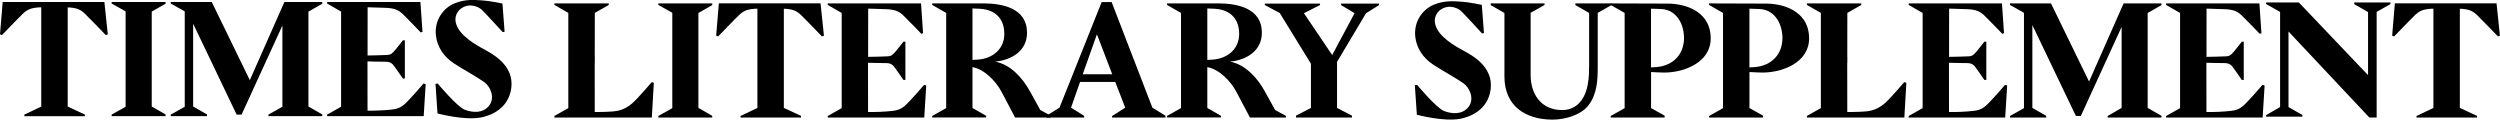
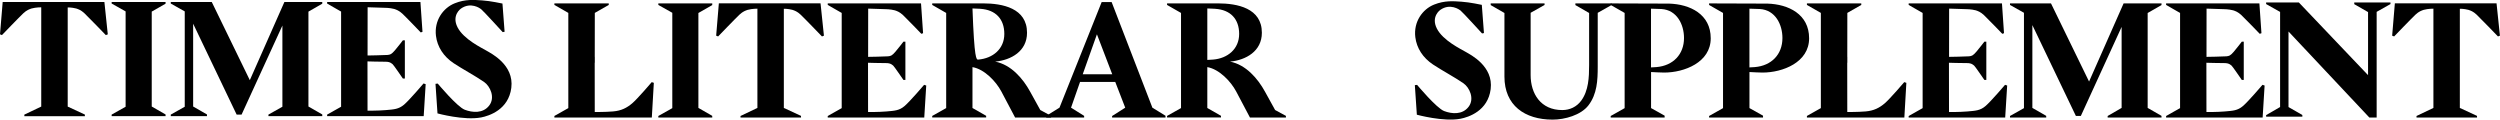
<svg xmlns="http://www.w3.org/2000/svg" width="27.438em" height="1.312em" fill="none">
  <g clipPath="url(#clip0_1_75)">
    <path d="M162.309 20.642H145.353V20.368L147.805 18.988V2.271L145.353 0.866V0.593H152.312H161.734L162.096 5.831L161.793 5.936C161.793 5.936 159.168 3.207 158.564 2.644C157.959 2.087 157.518 1.942 157.132 1.813C156.325 1.604 155.453 1.608 155.453 1.608L152.456 1.514L152.446 9.985C152.446 9.985 155.592 9.935 155.938 9.89C156.414 9.83 156.597 9.83 157.256 9.063C157.791 8.441 158.643 7.32 158.643 7.32H158.99V14.033H158.643C158.643 14.033 156.988 11.613 156.86 11.533C156.731 11.454 156.468 11.07 155.596 11.08C154.73 11.09 152.426 11.02 152.426 11.02L152.436 19.67C152.436 19.67 154.224 19.695 155.666 19.571C157.107 19.446 157.905 19.421 158.846 18.62C159.792 17.818 162.279 14.895 162.279 14.895L162.65 15.019L162.304 20.642H162.309Z" fill="black" />
    <path d="M115.606 0.593V0.866L118.058 2.246V18.988L115.606 20.368V20.642H125.078L125.068 20.343L122.64 18.948V2.281L125.068 0.891L125.078 0.593H115.606Z" fill="black" />
    <path d="M140.671 20.642H130.036V20.368L133.003 18.953V1.524H132.979C132.979 1.524 132.102 1.514 131.299 1.728C130.913 1.862 130.472 2.002 129.868 2.56C129.263 3.117 126.103 6.399 126.103 6.399L125.761 6.265L126.232 0.588H144.089L144.684 6.265L144.342 6.399C144.342 6.399 141.182 3.122 140.577 2.56C139.973 1.997 139.532 1.857 139.146 1.728C138.338 1.519 137.645 1.539 137.645 1.539V1.554V18.953L140.657 20.348L140.666 20.642H140.671Z" fill="black" />
    <path d="M114.814 14.546L114.462 20.637H97.353V20.363L99.799 18.983V2.266L97.353 0.866V0.593H106.898V0.866L104.451 2.266L104.441 9.985H104.451V11.02H104.431L104.441 19.665C104.441 19.665 106.229 19.69 107.676 19.566C109.117 19.441 110.068 18.943 111.014 18.147C111.961 17.345 114.447 14.422 114.447 14.422L114.819 14.546H114.814Z" fill="black" />
-     <path d="M172.166 1.544C171.691 1.514 171.245 1.514 170.769 1.484V10.522C171.096 10.492 171.453 10.492 171.78 10.463C174.361 10.254 176.362 8.585 176.362 5.961C176.362 3.337 174.836 1.723 172.166 1.549M178.259 20.642L175.827 16.04C174.906 14.312 172.875 12.146 170.769 11.787V18.963L173.172 20.338V20.631H163.701V20.358L166.153 18.978V2.271L163.701 0.866V0.593H172.607C176.05 0.593 180.349 1.429 180.349 5.752C180.349 9.004 177.546 10.552 174.757 10.821C177.546 11.359 179.626 13.774 180.899 16.1L182.678 19.322L184.575 20.348V20.642H178.254H178.259Z" fill="black" />
+     <path d="M172.166 1.544C171.691 1.514 171.245 1.514 170.769 1.484C171.096 10.492 171.453 10.492 171.78 10.463C174.361 10.254 176.362 8.585 176.362 5.961C176.362 3.337 174.836 1.723 172.166 1.549M178.259 20.642L175.827 16.04C174.906 14.312 172.875 12.146 170.769 11.787V18.963L173.172 20.338V20.631H163.701V20.358L166.153 18.978V2.271L163.701 0.866V0.593H172.607C176.05 0.593 180.349 1.429 180.349 5.752C180.349 9.004 177.546 10.552 174.757 10.821C177.546 11.359 179.626 13.774 180.899 16.1L182.678 19.322L184.575 20.348V20.642H178.254H178.259Z" fill="black" />
    <path d="M192.624 6.021L195.314 13.047H190.128L192.624 6.021ZM193.457 0.359L186.051 18.904L183.723 20.348V20.637H190.38V20.348L188.077 18.909L189.657 14.392H195.844L197.593 18.909L195.289 20.372V20.637H204.667V20.328L202.363 18.909L195.205 0.359H193.457Z" fill="black" />
    <path d="M213.405 1.544C212.929 1.514 212.483 1.514 212.008 1.484V10.522C212.335 10.492 212.691 10.492 213.018 10.463C215.599 10.254 217.6 8.585 217.6 5.961C217.6 3.337 216.075 1.723 213.405 1.549M219.498 20.642L217.065 16.04C216.144 14.312 214.113 12.146 212.008 11.787V18.963L214.41 20.338V20.631H204.939V20.358L207.391 18.978V2.271L204.939 0.866V0.593H213.845C217.288 0.593 221.588 1.429 221.588 5.752C221.588 9.004 218.784 10.552 215.995 10.821C218.784 11.359 220.865 13.774 222.138 16.1L223.916 19.322L225.813 20.348V20.642H219.493H219.498Z" fill="black" />
-     <path d="M235.502 0.627V0.901L237.87 2.311L233.937 9.666L228.969 2.311L231.802 0.886V0.627H222.103V0.886L224.728 2.286L230.202 11.185V18.953L227.582 20.313V20.642H237.41V20.313L234.789 18.953V10.856L239.886 2.311L242.155 0.901V0.627H235.502Z" fill="black" />
    <path d="M334.762 14.546L334.41 20.637H317.301V20.363L319.748 18.983V2.266L317.301 0.866V0.593H326.846V0.866L324.399 2.266L324.389 9.985H324.399V11.02H324.379L324.389 19.665C324.389 19.665 326.178 19.69 327.624 19.566C329.065 19.441 330.017 18.943 330.963 18.147C331.904 17.345 334.391 14.422 334.391 14.422L334.762 14.546Z" fill="black" />
    <path d="M372.914 0.593L366.846 14.322L360.159 0.593H352.961V0.866L355.414 2.246V18.988L352.961 20.368V20.642H359.327L359.317 20.343L356.89 18.948V4.407L364.533 20.363H365.4L372.563 4.726V18.948L370.111 20.368V20.642H379.572L379.562 20.343L377.135 18.948V2.281L379.562 0.891L379.572 0.593H372.914Z" fill="black" />
    <path d="M352.124 20.642H335.168V20.368L337.62 18.988V2.271L335.168 0.866V0.593H342.128H351.55L351.911 5.831L351.609 5.936C351.609 5.936 348.984 3.207 348.379 2.644C347.775 2.087 347.334 1.942 346.948 1.813C346.14 1.604 345.269 1.608 345.269 1.608L342.272 1.514L342.262 9.985C342.262 9.985 345.407 9.935 345.754 9.89C346.23 9.83 346.413 9.83 347.072 9.063C347.607 8.441 348.459 7.32 348.459 7.32H348.805V14.033H348.459C348.459 14.033 346.804 11.613 346.675 11.533C346.547 11.454 346.279 11.07 345.412 11.08C344.545 11.09 342.242 11.02 342.242 11.02L342.252 19.67C342.252 19.67 344.04 19.695 345.482 19.571C346.923 19.446 347.721 19.421 348.662 18.62C349.608 17.818 352.095 14.895 352.095 14.895L352.466 15.019L352.119 20.642H352.124Z" fill="black" />
    <path d="M397.331 20.642H380.375V20.368L382.827 18.988V2.271L380.375 0.866V0.593H387.334H396.756L397.118 5.831L396.815 5.936C396.815 5.936 394.19 3.207 393.586 2.644C392.981 2.087 392.54 1.942 392.154 1.813C391.347 1.604 390.475 1.608 390.475 1.608L387.478 1.514L387.468 9.985C387.468 9.985 390.614 9.935 390.96 9.89C391.436 9.83 391.619 9.83 392.278 9.063C392.813 8.441 393.665 7.32 393.665 7.32H394.012V14.033H393.665C393.665 14.033 392.01 11.613 391.882 11.533C391.753 11.454 391.485 11.07 390.618 11.08C389.752 11.09 387.448 11.02 387.448 11.02L387.458 19.67C387.458 19.67 389.246 19.695 390.688 19.571C392.129 19.446 392.927 19.421 393.868 18.62C394.814 17.818 397.301 14.895 397.301 14.895L397.672 15.019L397.326 20.642H397.331Z" fill="black" />
    <path d="M260.211 0.857L260.587 5.806L260.255 5.871C260.255 5.871 256.847 2.136 256.451 1.828C256.263 1.683 254.648 0.523 252.919 1.738C252.919 1.738 251.24 2.888 252.315 5.01C253.39 7.131 256.58 8.635 257.392 9.118C258.205 9.601 262.281 11.598 261.766 15.657C261.281 19.481 257.883 20.577 256.471 20.851C253.459 21.423 248.803 20.143 248.803 20.143L248.451 14.95L248.847 14.905C248.847 14.905 252.255 18.993 253.593 19.501C254.935 20.009 256.778 20.188 257.878 18.769C258.977 17.355 258.061 15.363 256.976 14.616C255.436 13.555 253.202 12.365 251.636 11.324C249.878 10.154 248.773 8.466 248.535 6.529C248.203 3.834 249.789 1.623 251.829 0.807C253.717 0.05 255.257 0.209 256.644 0.299C258.076 0.388 260.206 0.852 260.206 0.852" fill="black" />
    <path d="M434.983 20.642H424.347V20.368L427.315 18.953V1.524H427.29C427.29 1.524 426.413 1.514 425.611 1.728C425.224 1.862 424.783 2.002 424.179 2.56C423.575 3.117 420.414 6.399 420.414 6.399L420.072 6.265L420.543 0.588H438.401L438.995 6.265L438.653 6.399C438.653 6.399 435.493 3.122 434.889 2.56C434.284 1.997 433.843 1.857 433.457 1.728C432.65 1.519 431.956 1.539 431.956 1.539V1.554V18.953L434.968 20.348L434.978 20.642H434.983Z" fill="black" />
    <path d="M419.775 0.438H413.415V0.732C414.222 1.195 415.03 1.658 415.837 2.121V13.197L403.691 0.438H397.94V0.712L400.392 2.092V18.794L397.94 20.213V20.487H404.305L404.295 20.193L401.868 18.799V5.533L416.07 20.642H417.348V2.082L419.775 0.712V0.438Z" fill="black" />
    <path d="M283.007 0.603V0.876L280.565 2.251V11.727C280.565 14.118 280.451 16.528 278.935 18.5C277.603 20.228 274.774 21.005 272.639 21.005C267.745 21.005 264.184 18.5 264.184 13.456V2.281L261.776 0.896L261.766 0.598H271.228V0.871L268.785 2.246V13.182C268.785 16.433 270.539 19.327 274.338 19.327C275.671 19.327 276.86 18.764 277.657 17.688C278.965 15.931 279.054 13.54 279.054 11.424V2.281L276.642 0.891V0.598H283.007V0.603Z" fill="black" />
    <path d="M307.205 1.524C307.83 1.554 308.424 1.554 309.043 1.584C311.773 1.758 313.001 4.327 313.001 6.678C313.001 9.546 311.089 11.538 308.152 11.782C307.825 11.807 307.527 11.807 307.205 11.837V1.524ZM309.499 12.743C313.056 12.743 317.687 10.956 317.687 6.723C317.687 2.49 314.056 0.742 310.361 0.632C310.232 0.632 310.108 0.632 309.979 0.632L300.122 0.598V0.871L302.569 2.271V18.988L300.122 20.368V20.642H309.593V20.313C308.795 19.865 308.003 19.421 307.21 18.978V12.649C307.74 12.679 308.974 12.743 309.504 12.743" fill="black" />
    <path d="M289.922 1.524C290.547 1.554 291.141 1.554 291.76 1.584C294.49 1.758 295.718 4.327 295.718 6.678C295.718 9.546 293.806 11.538 290.869 11.782C290.542 11.807 290.244 11.807 289.922 11.837V1.524ZM292.221 12.743C295.777 12.743 300.409 10.956 300.409 6.723C300.409 2.49 296.778 0.742 293.083 0.632C292.954 0.632 292.83 0.632 292.701 0.632L282.844 0.598V0.871L285.291 2.271V18.988L282.844 20.368V20.642H292.315V20.313C291.517 19.865 290.725 19.421 289.932 18.978V12.649C290.462 12.679 291.696 12.743 292.226 12.743" fill="black" />
    <path d="M14.91 20.402H4.275V20.128L7.242 18.714V1.285H7.217C7.217 1.285 6.341 1.275 5.538 1.489C5.152 1.623 4.706 1.763 4.107 2.321C3.502 2.878 0.342 6.16 0.342 6.16L0 6.026L0.471 0.354H18.333L18.928 6.031L18.586 6.165C18.586 6.165 15.425 2.888 14.821 2.326C14.217 1.763 13.776 1.623 13.389 1.494C12.582 1.285 11.889 1.305 11.889 1.305V1.32V18.719L14.9 20.114L14.91 20.407V20.402Z" fill="black" />
    <path d="M22.058 18.744L19.606 20.123V20.397H29.077L29.073 20.099L26.645 18.704V2.037L29.073 0.647L29.077 0.349H19.606V0.622L22.058 2.002V18.744Z" fill="black" />
    <path d="M74.749 14.78L74.378 14.656C74.378 14.656 71.891 17.579 70.95 18.381C70.004 19.177 69.211 19.207 67.77 19.332C66.328 19.456 64.54 19.431 64.54 19.431L64.53 10.781C64.53 10.781 66.834 10.851 67.7 10.841C68.567 10.831 68.835 11.215 68.964 11.294C69.092 11.374 70.747 13.794 70.747 13.794H71.094V7.081H70.747C70.747 7.081 69.895 8.202 69.36 8.824C68.701 9.591 68.513 9.591 68.042 9.651C67.695 9.691 64.545 9.746 64.545 9.746L64.555 1.275L67.552 1.369C67.552 1.369 68.429 1.359 69.231 1.574C69.617 1.708 70.058 1.848 70.663 2.405C71.267 2.963 73.887 5.697 73.887 5.697L74.19 5.592L73.828 0.354H64.406H57.447V0.627L59.898 2.032V18.744L57.447 20.123V20.397H74.403" fill="black" />
    <path d="M43.869 14.078L49.942 0.349H56.594L56.59 0.647L54.162 2.042V18.704L56.59 20.099L56.594 20.397H47.138V20.123L49.59 18.744V4.487L42.422 20.123H41.556L33.917 4.163V18.704L36.344 20.099L36.349 20.397H29.989V20.123L32.441 18.744V2.002L29.989 0.622V0.349H37.186L43.869 14.078Z" fill="black" />
    <path d="M88.233 0.627L88.609 5.577L88.278 5.642C88.278 5.642 84.87 1.907 84.473 1.599C84.285 1.454 82.67 0.294 80.941 1.509C80.941 1.509 79.262 2.659 80.337 4.781C81.412 6.902 84.602 8.406 85.414 8.889C86.227 9.372 90.303 11.369 89.788 15.428C89.303 19.252 85.905 20.348 84.493 20.622C81.481 21.194 76.825 19.914 76.825 19.914L76.473 14.72L76.87 14.676C76.87 14.676 80.278 18.764 81.615 19.272C82.952 19.78 84.8 19.959 85.9 18.54C86.999 17.126 86.083 15.134 84.998 14.387C83.458 13.326 81.224 12.136 79.658 11.095C77.9 9.925 76.795 8.237 76.557 6.3C76.225 3.605 77.811 1.394 79.852 0.578C81.739 -0.179 83.279 -0.02 84.666 0.07C86.098 0.159 88.228 0.622 88.228 0.622" fill="black" />
  </g>
  <defs>
    <clipPath id="clip0_1_75">
      <rect width="27.438em" height="1.312em" fill="black" />
    </clipPath>
  </defs>
</svg>